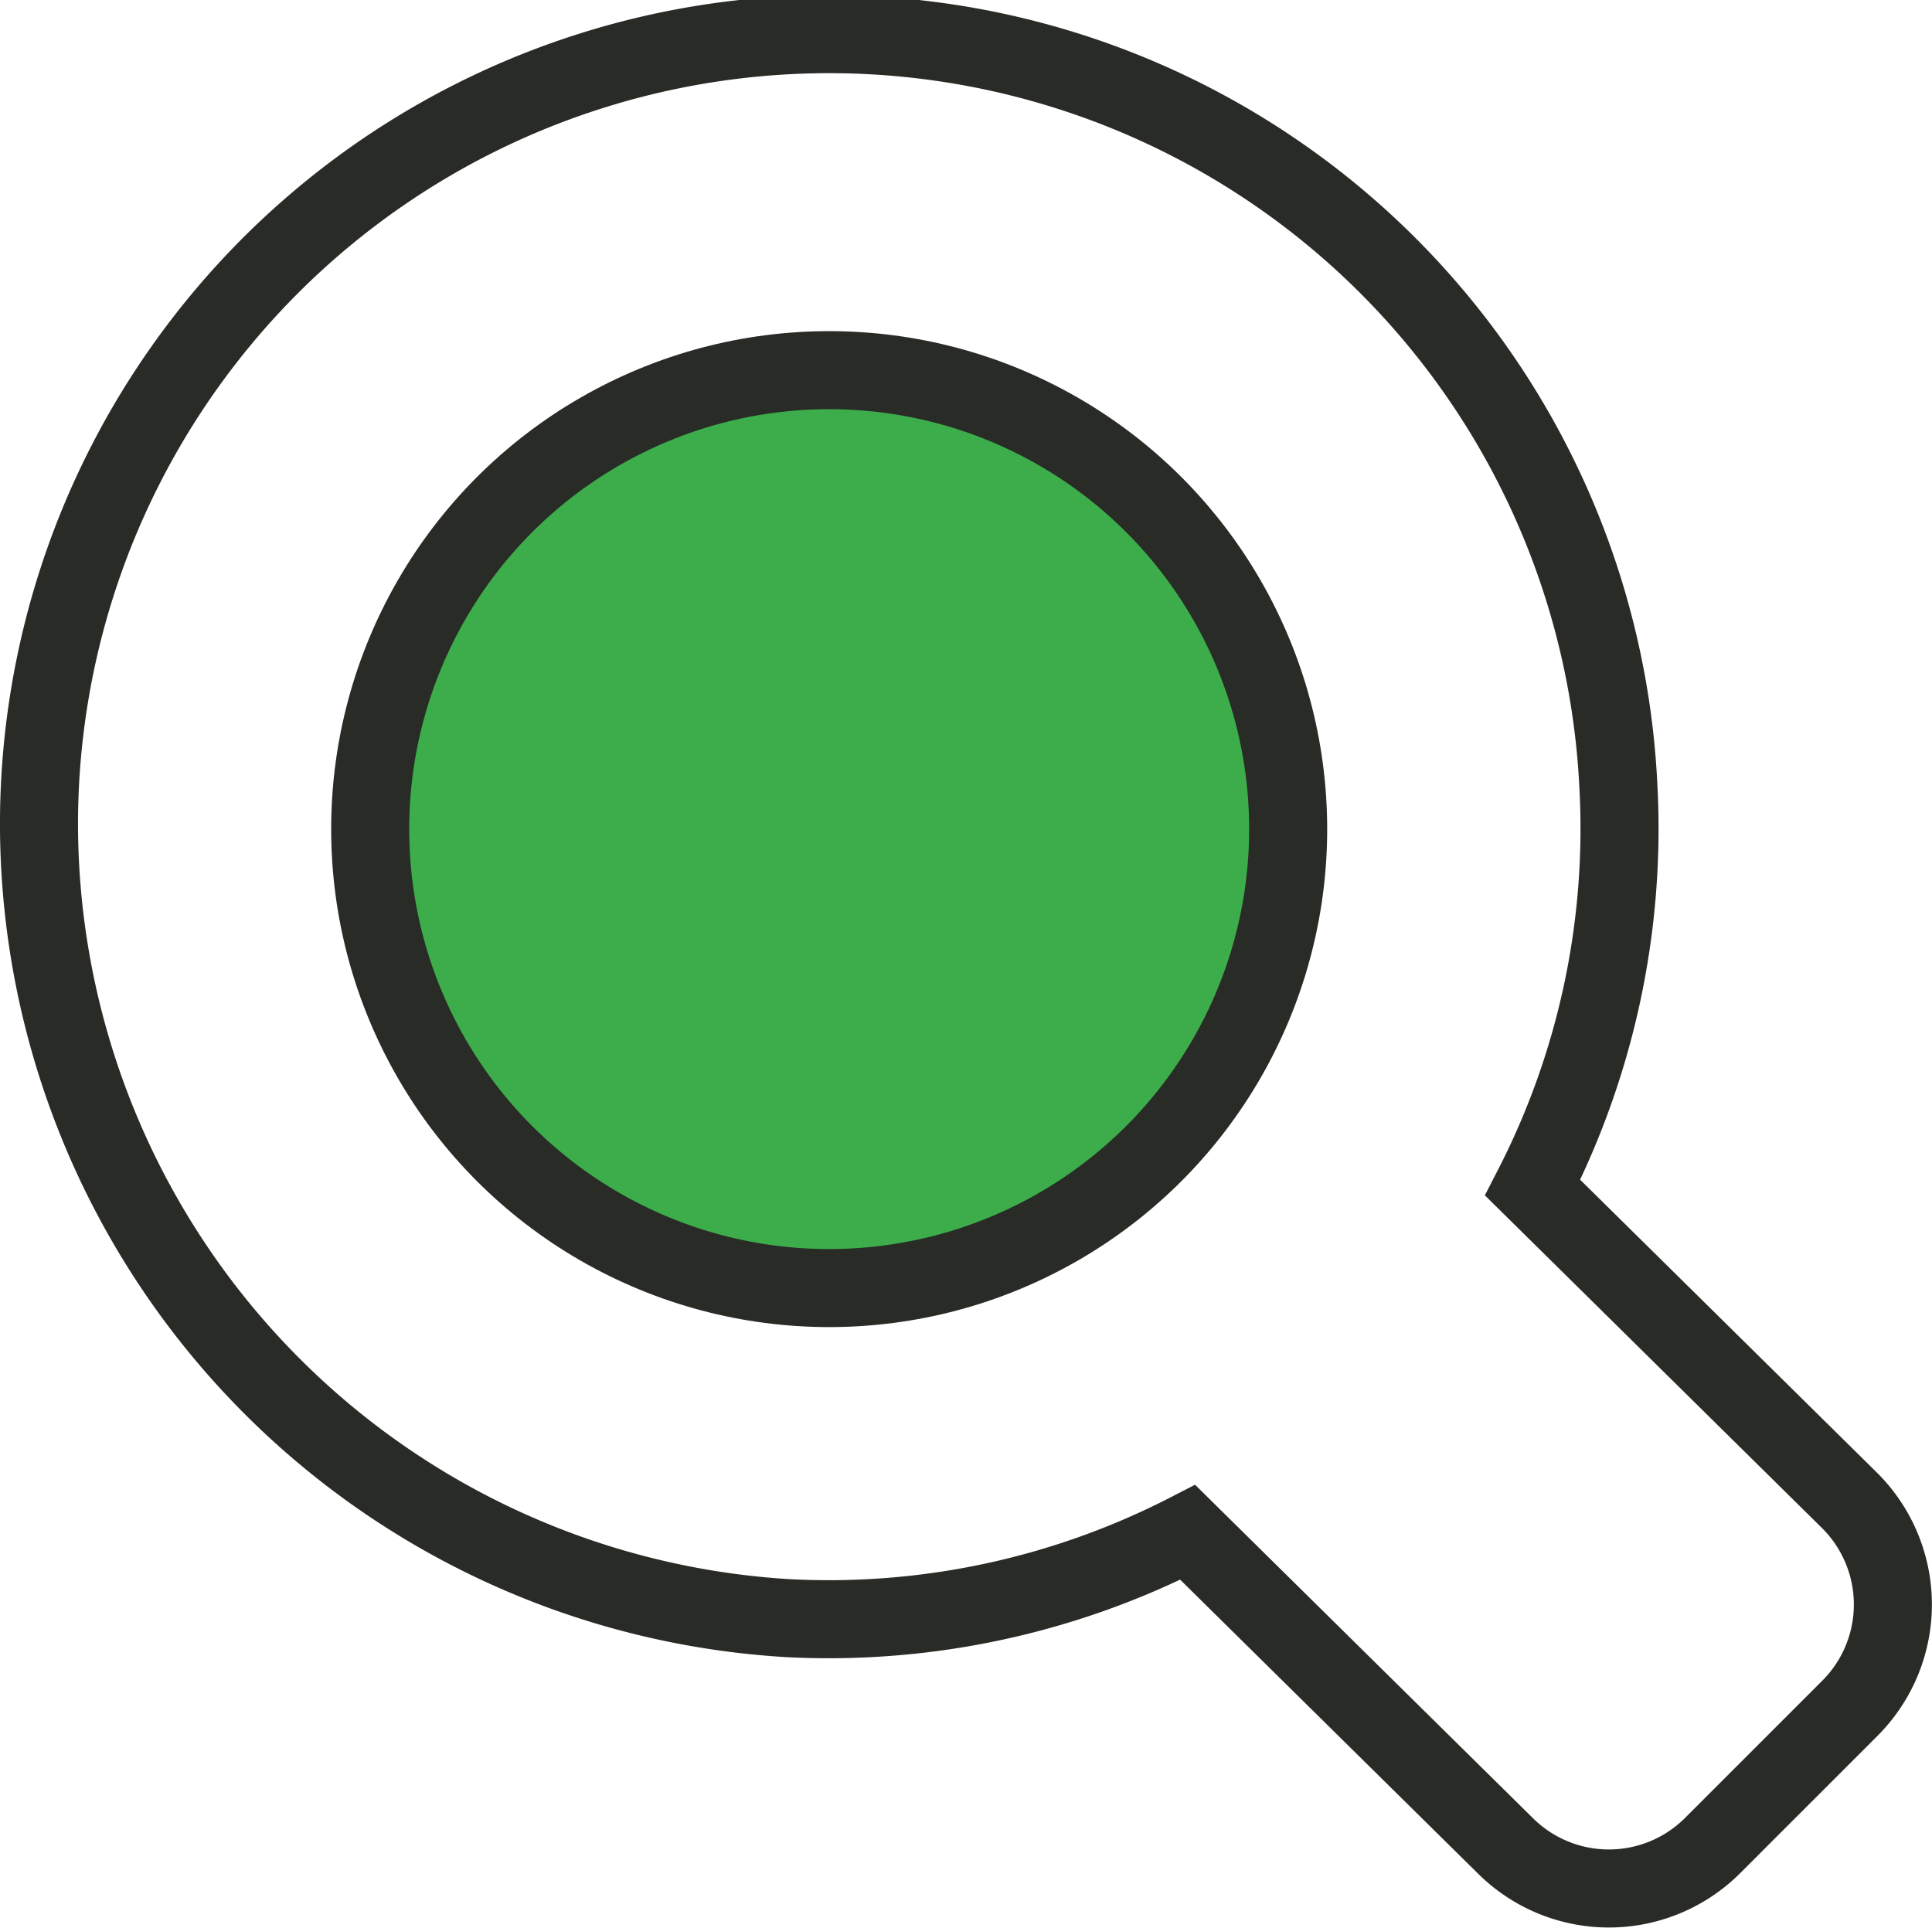
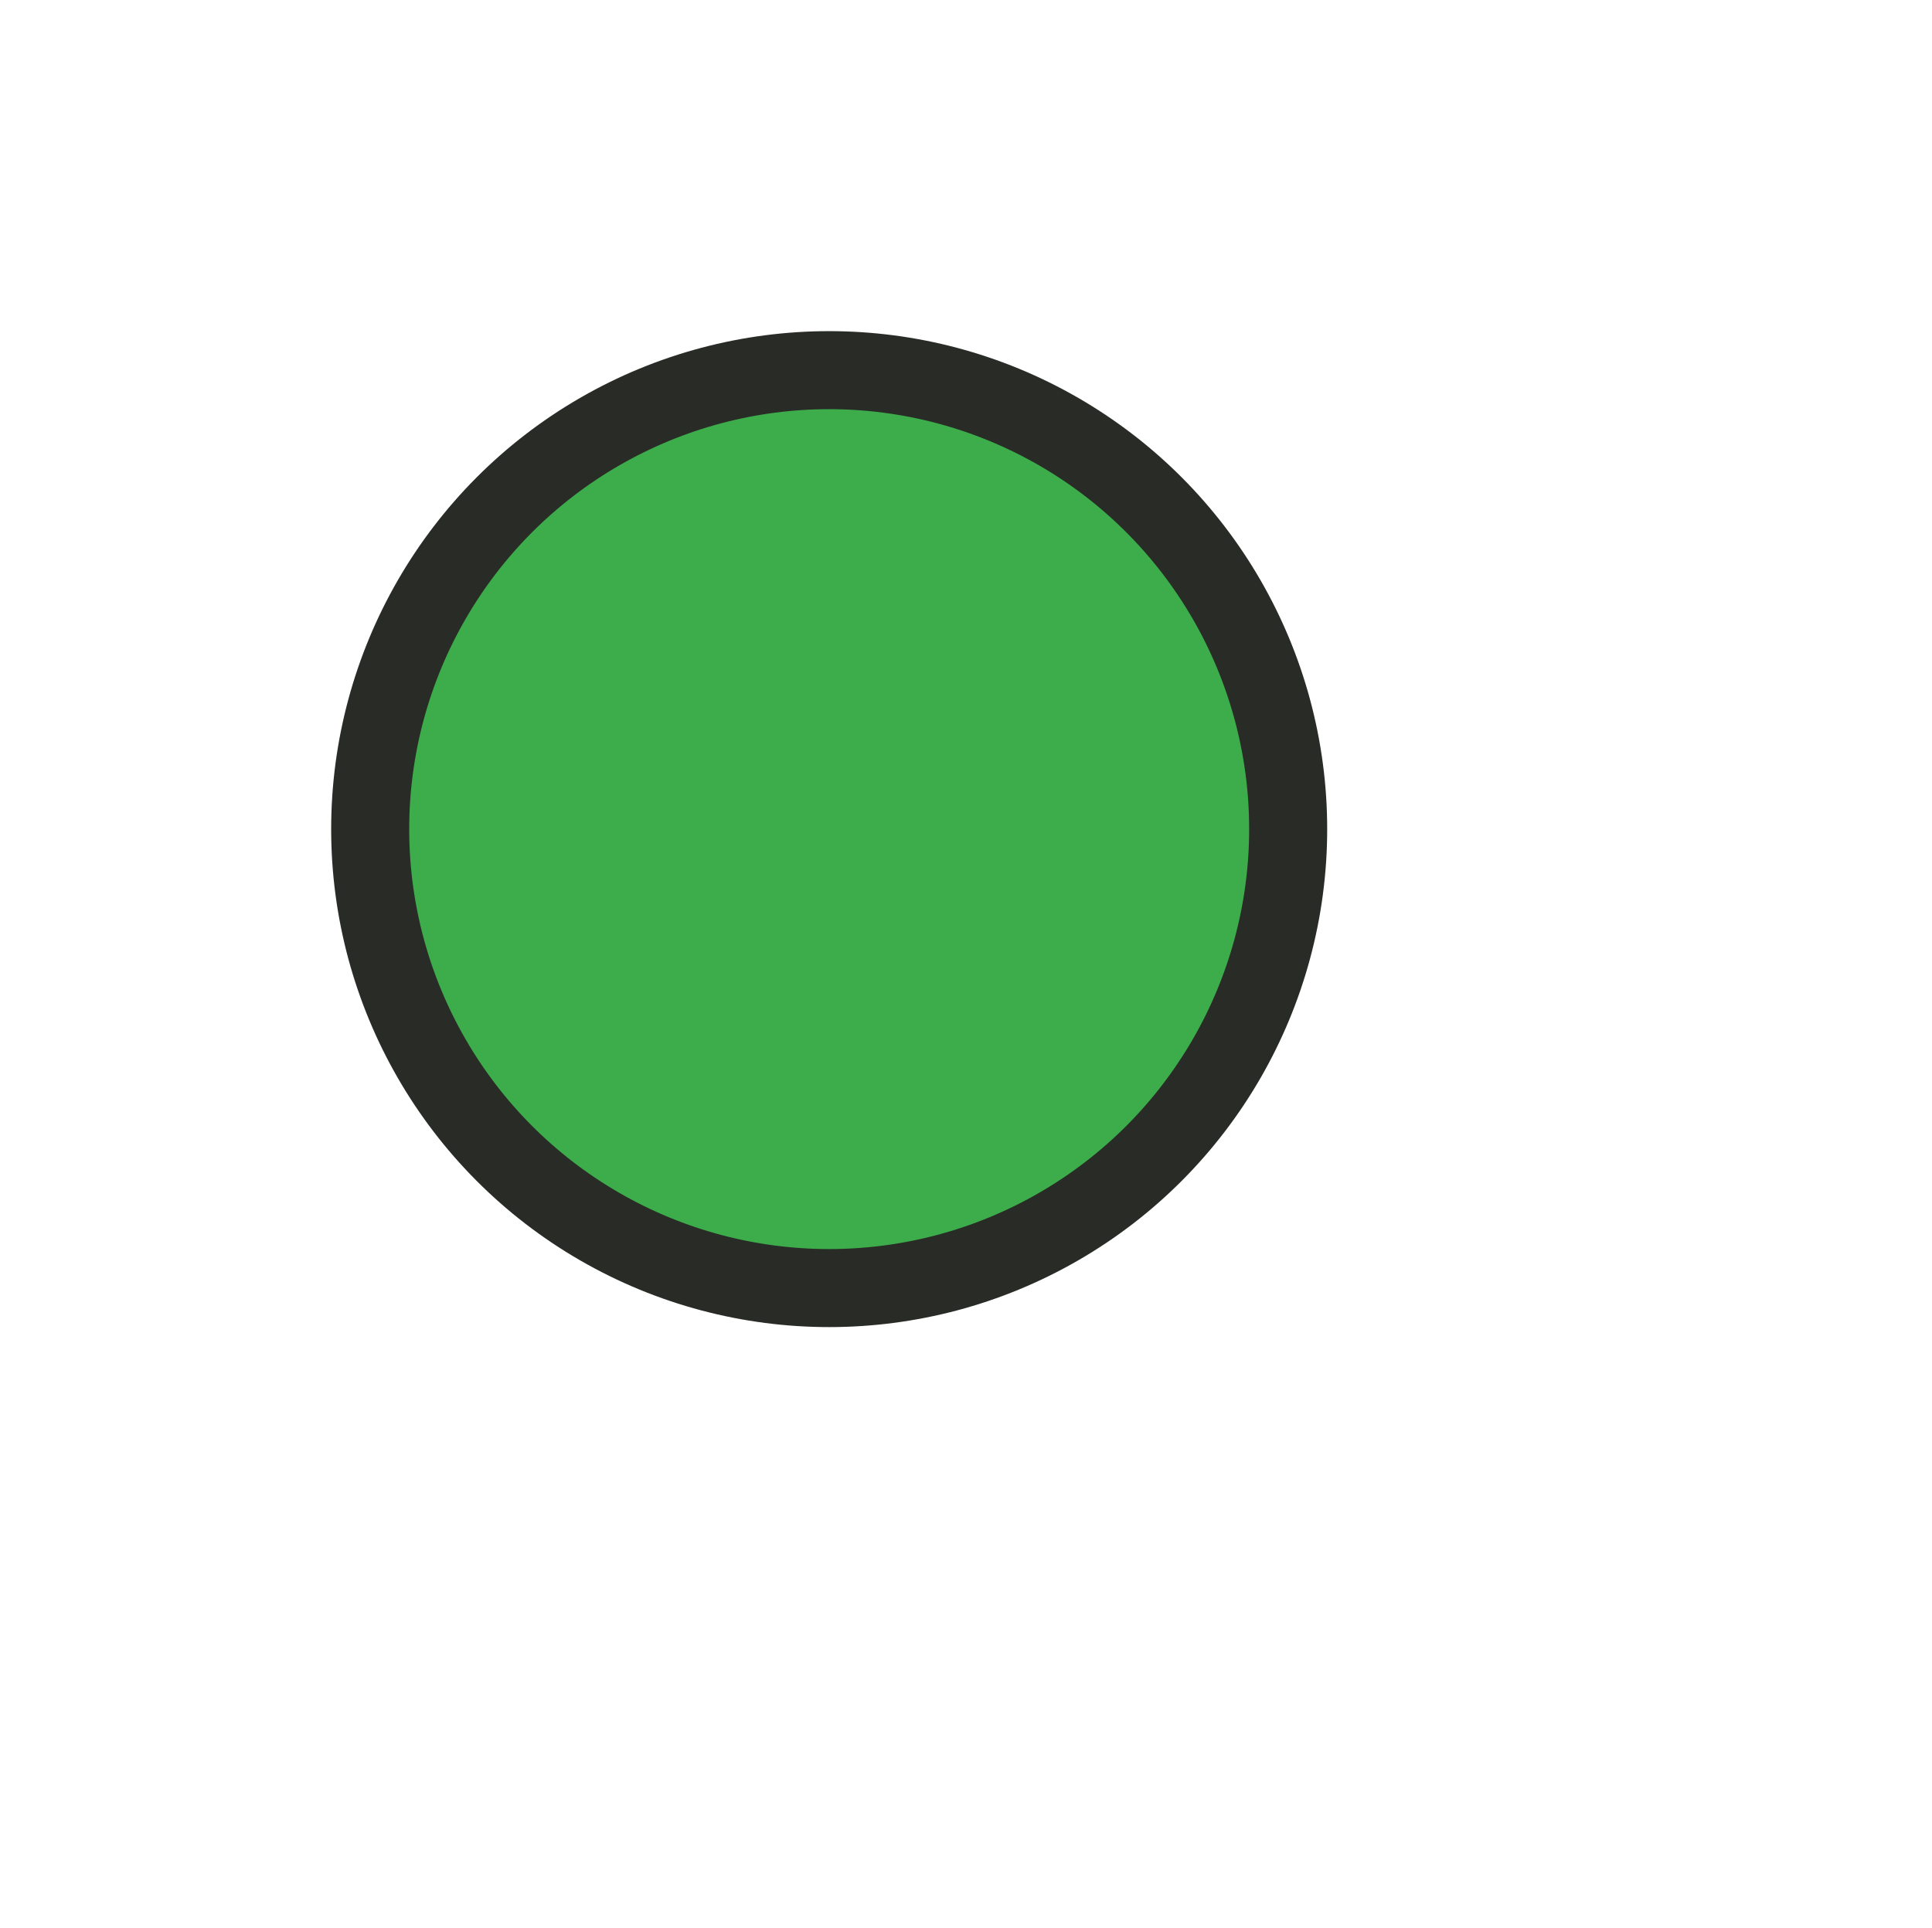
<svg xmlns="http://www.w3.org/2000/svg" viewBox="0 0 49.513 49.406">
  <defs>
    <style>
      .cls-1 {
        fill: #3dad4b;
      }

      .cls-1, .cls-2 {
        stroke: #282b26;
        stroke-miterlimit: 10;
        stroke-width: 2px;
      }

      .cls-2 {
        fill: none;
      }
    </style>
  </defs>
  <title>Info</title>
  <g id="Capa_2" data-name="Capa 2">
    <g id="Capa_1-2" data-name="Capa 1">
      <g>
        <circle class="cls-1" cx="21.25" cy="21.25" r="11.763" />
-         <path class="cls-2" d="M47.394,38.449,39.279,30.44a20.131,20.131,0,0,0,2.2-10.22A20.25,20.25,0,0,0,1,20.951,20.407,20.407,0,0,0,20.219,41.474a20.131,20.131,0,0,0,10.221-2.2l8.151,8.044a3.761,3.761,0,0,0,5.3-.018l3.52-3.52A3.761,3.761,0,0,0,47.394,38.449Z" />
      </g>
    </g>
  </g>
</svg>